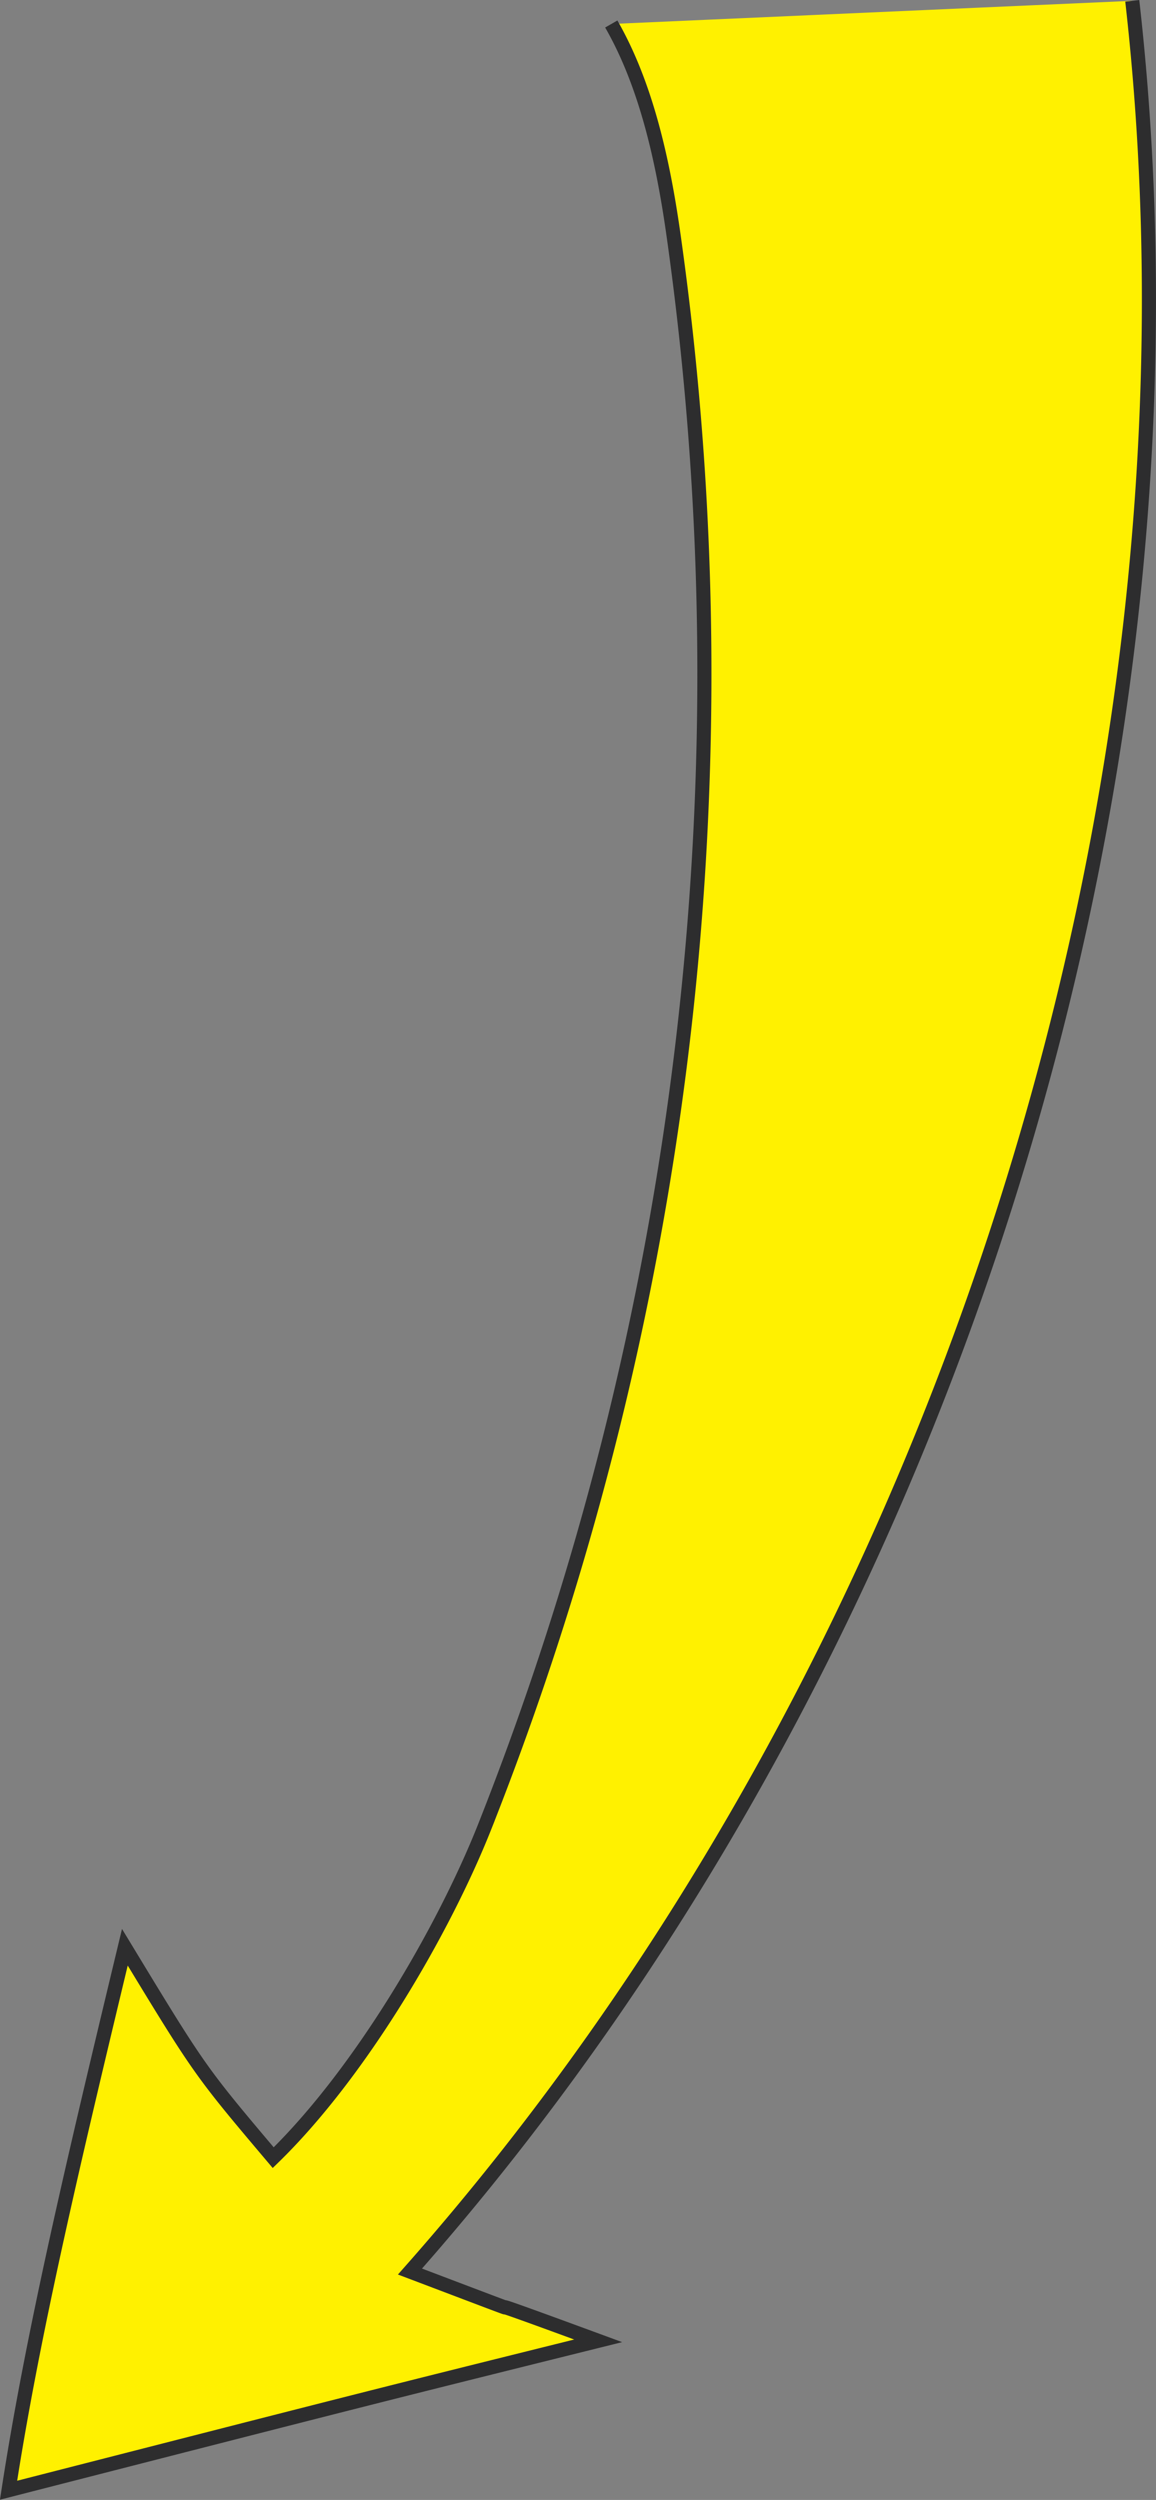
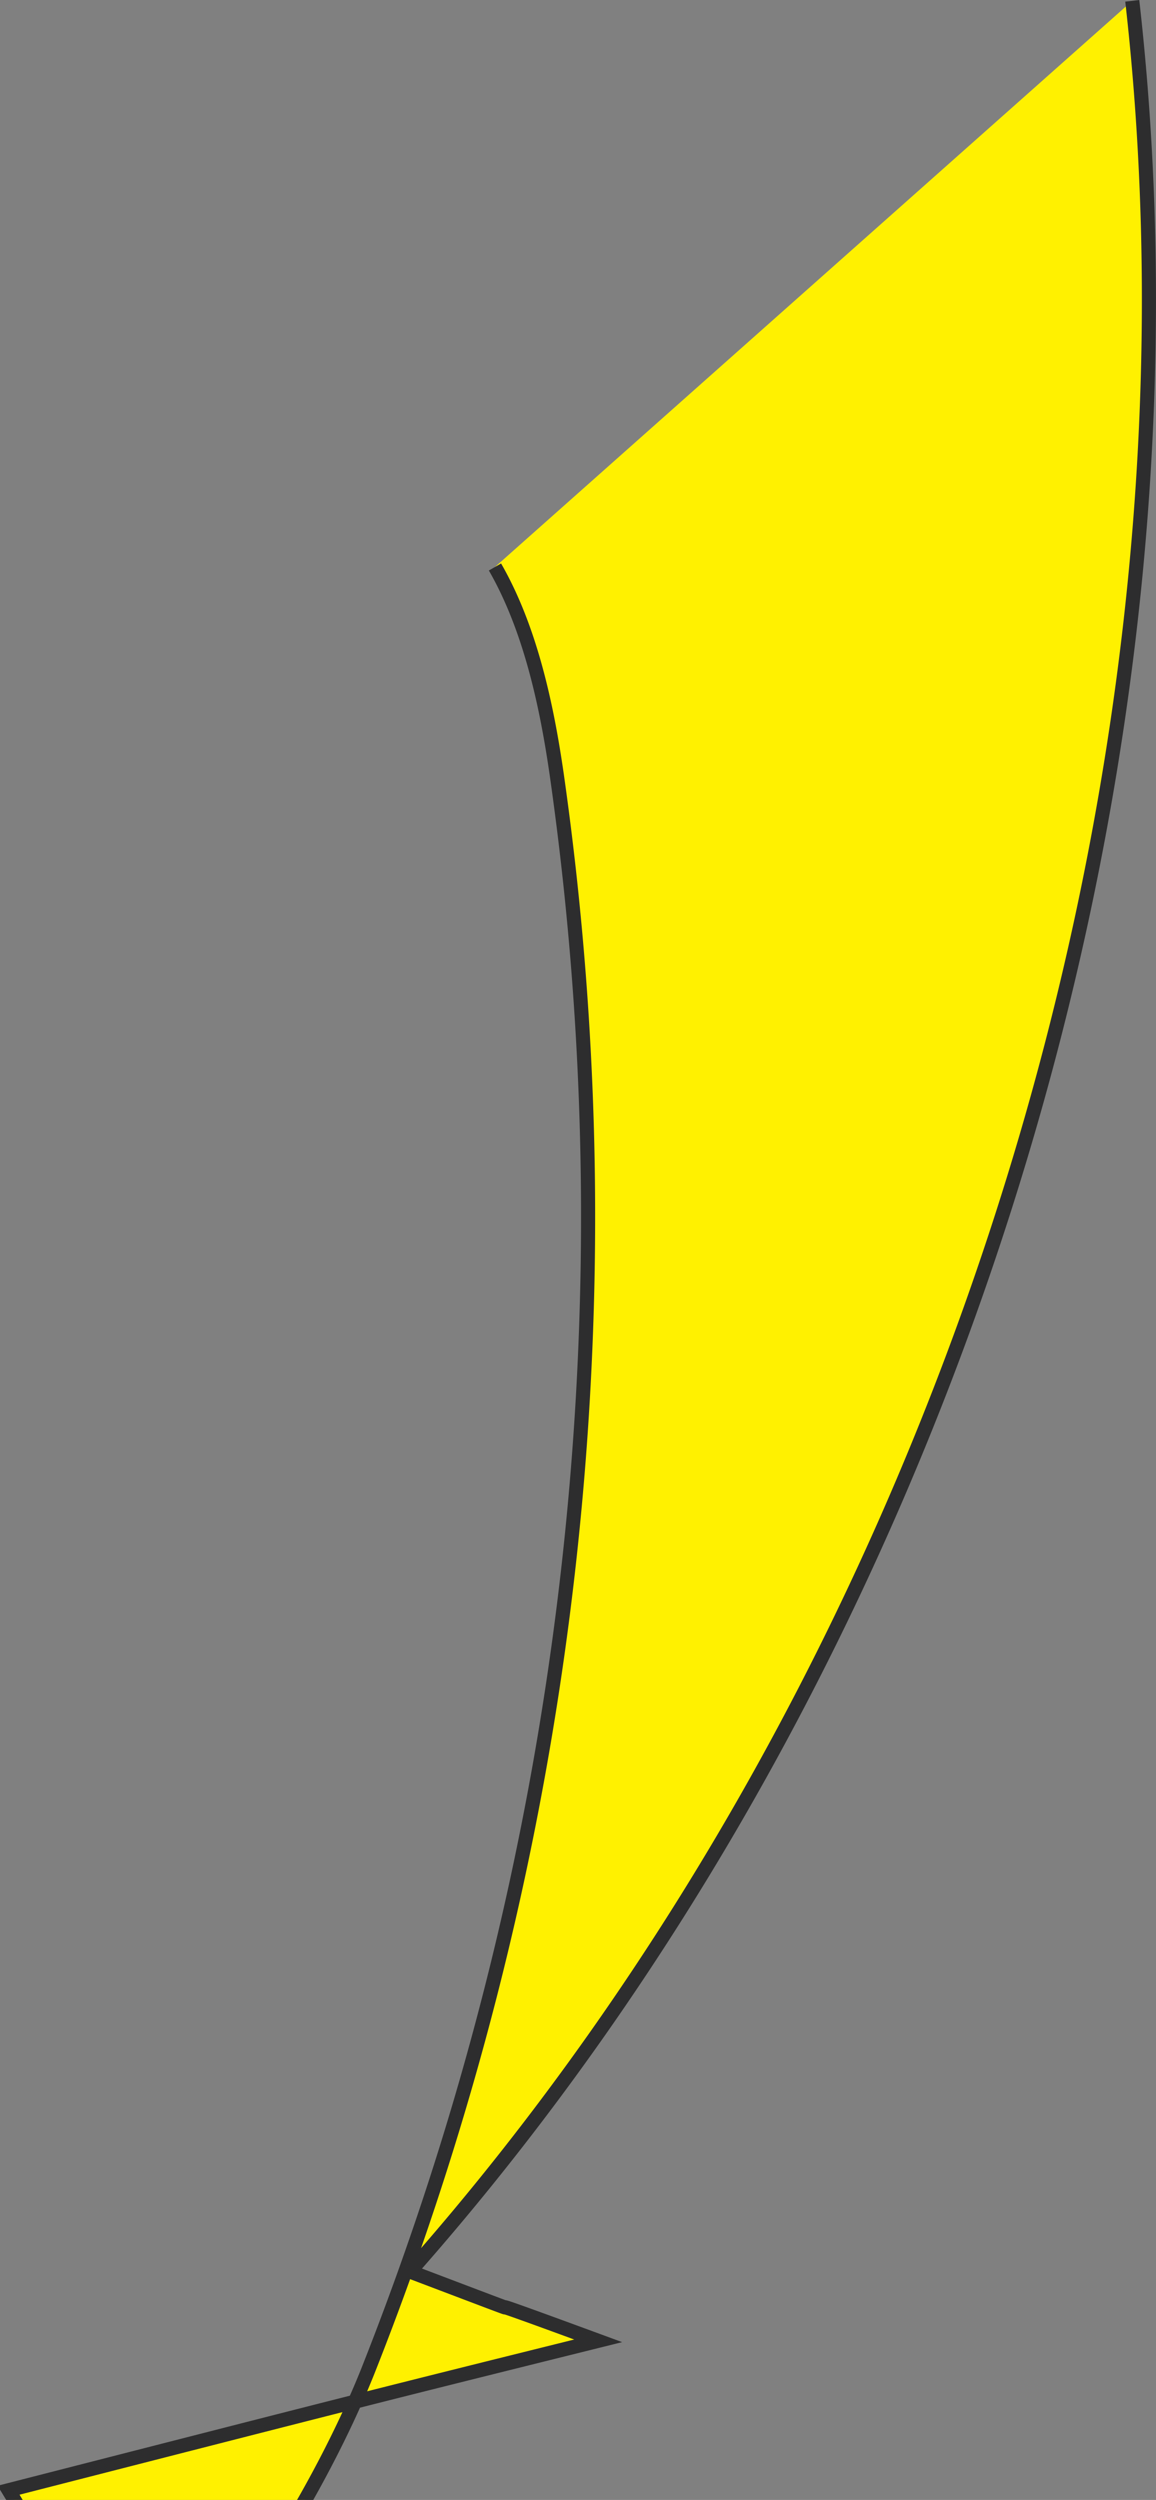
<svg xmlns="http://www.w3.org/2000/svg" viewBox="0 0 183.59 396.91">
  <rect x="0" y="0" width="183.59" height="396.91" fill="#808080" stroke="none" />
  <defs>
    <style>.cls-1{fill:#fff100;stroke:#2d2d2e;stroke-miterlimit:10;stroke-width:2.24px;}</style>
  </defs>
  <title>arrow-large</title>
  <g id="Layer_2" data-name="Layer 2">
    <g id="Layer_1-2" data-name="Layer 1">
-       <path class="cls-1" d="M179.82.13c14.34,126.46-30.4,265.2-114.71,360.52,30.32,11.5,0,0,29.89,11-35.19,8.75-35.19,8.75-93.64,23.72C5.18,370.52,11.7,343,19.83,309.16c11.9,19.61,11.9,19.61,23.56,33.41,13.89-13.5,27-36,33.52-52.37a497.57,497.57,0,0,0,30-253.28c-1.62-11.29-4.25-23.4-9.83-33.11" />
+       <path class="cls-1" d="M179.82.13c14.34,126.46-30.4,265.2-114.71,360.52,30.32,11.5,0,0,29.89,11-35.19,8.75-35.19,8.75-93.64,23.72c11.9,19.61,11.9,19.61,23.56,33.41,13.89-13.5,27-36,33.52-52.37a497.57,497.57,0,0,0,30-253.28c-1.62-11.29-4.25-23.4-9.83-33.11" />
    </g>
  </g>
</svg>